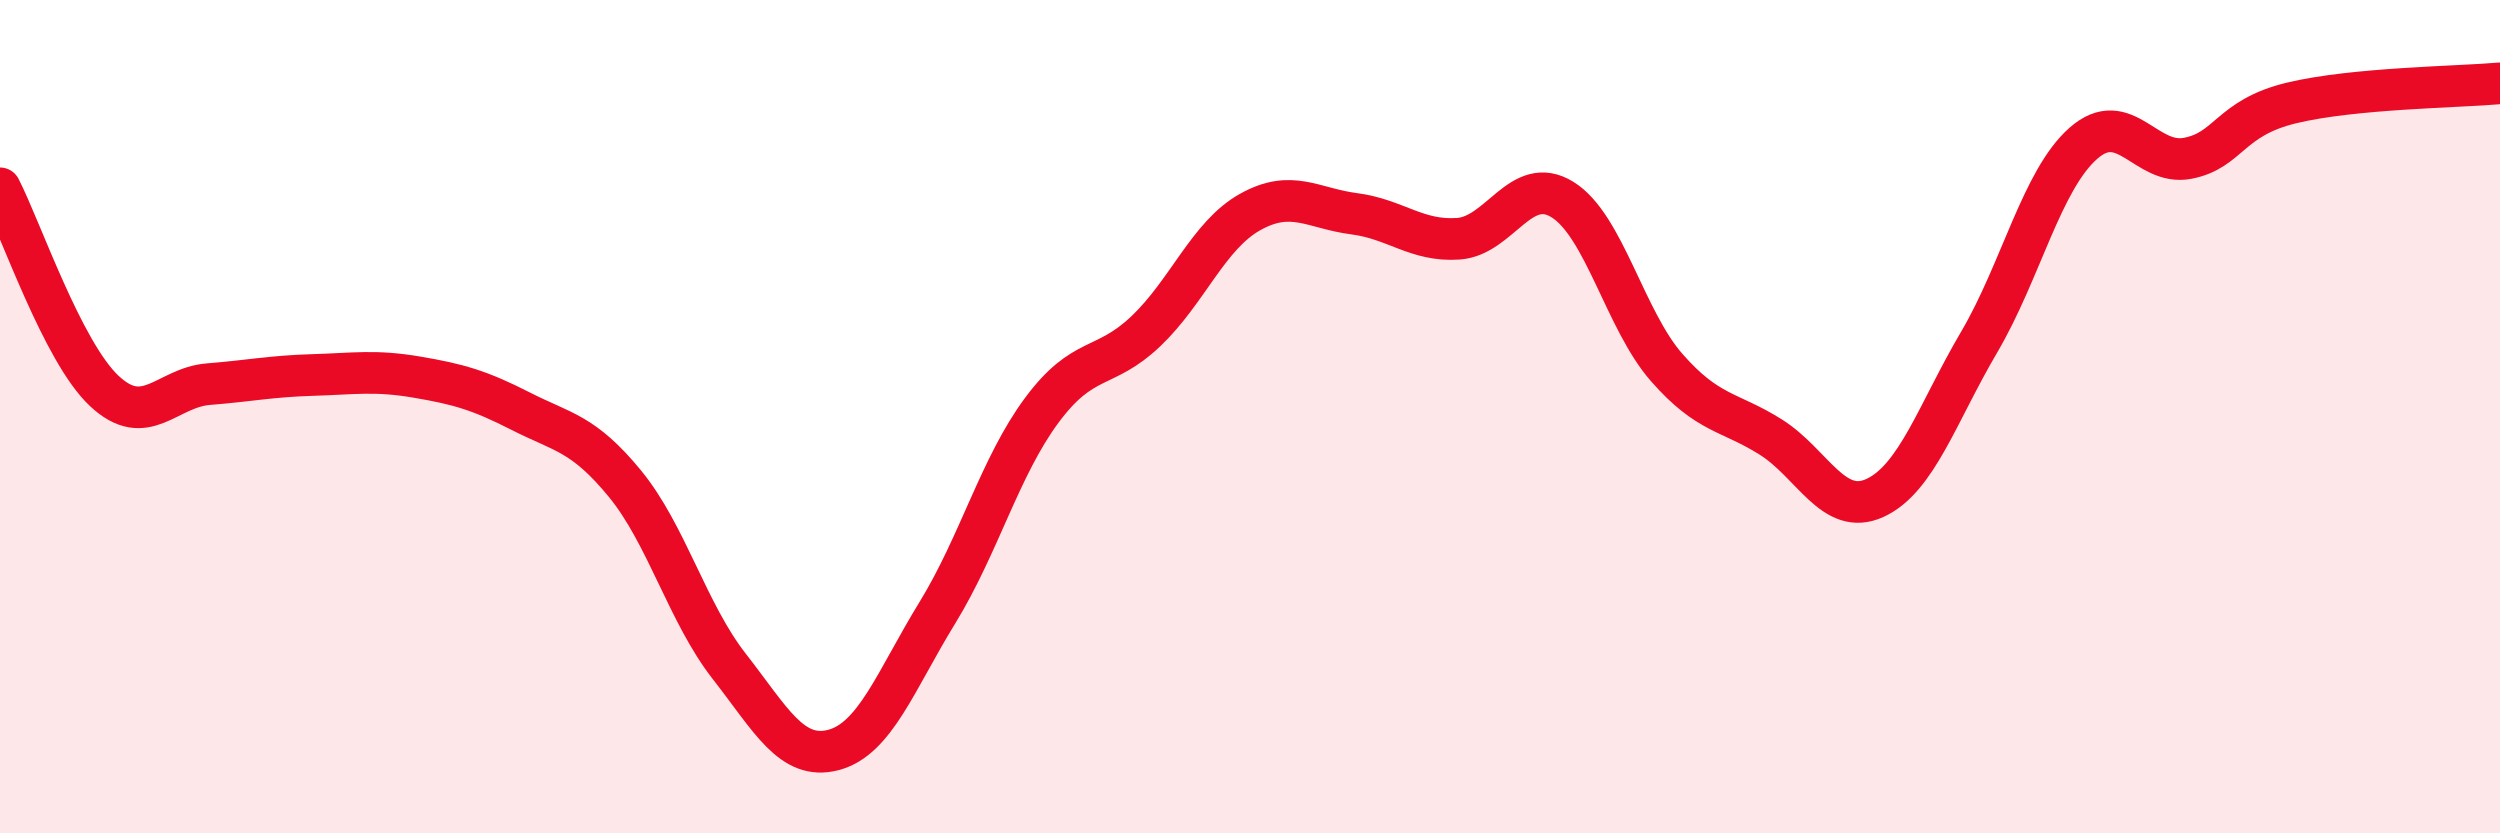
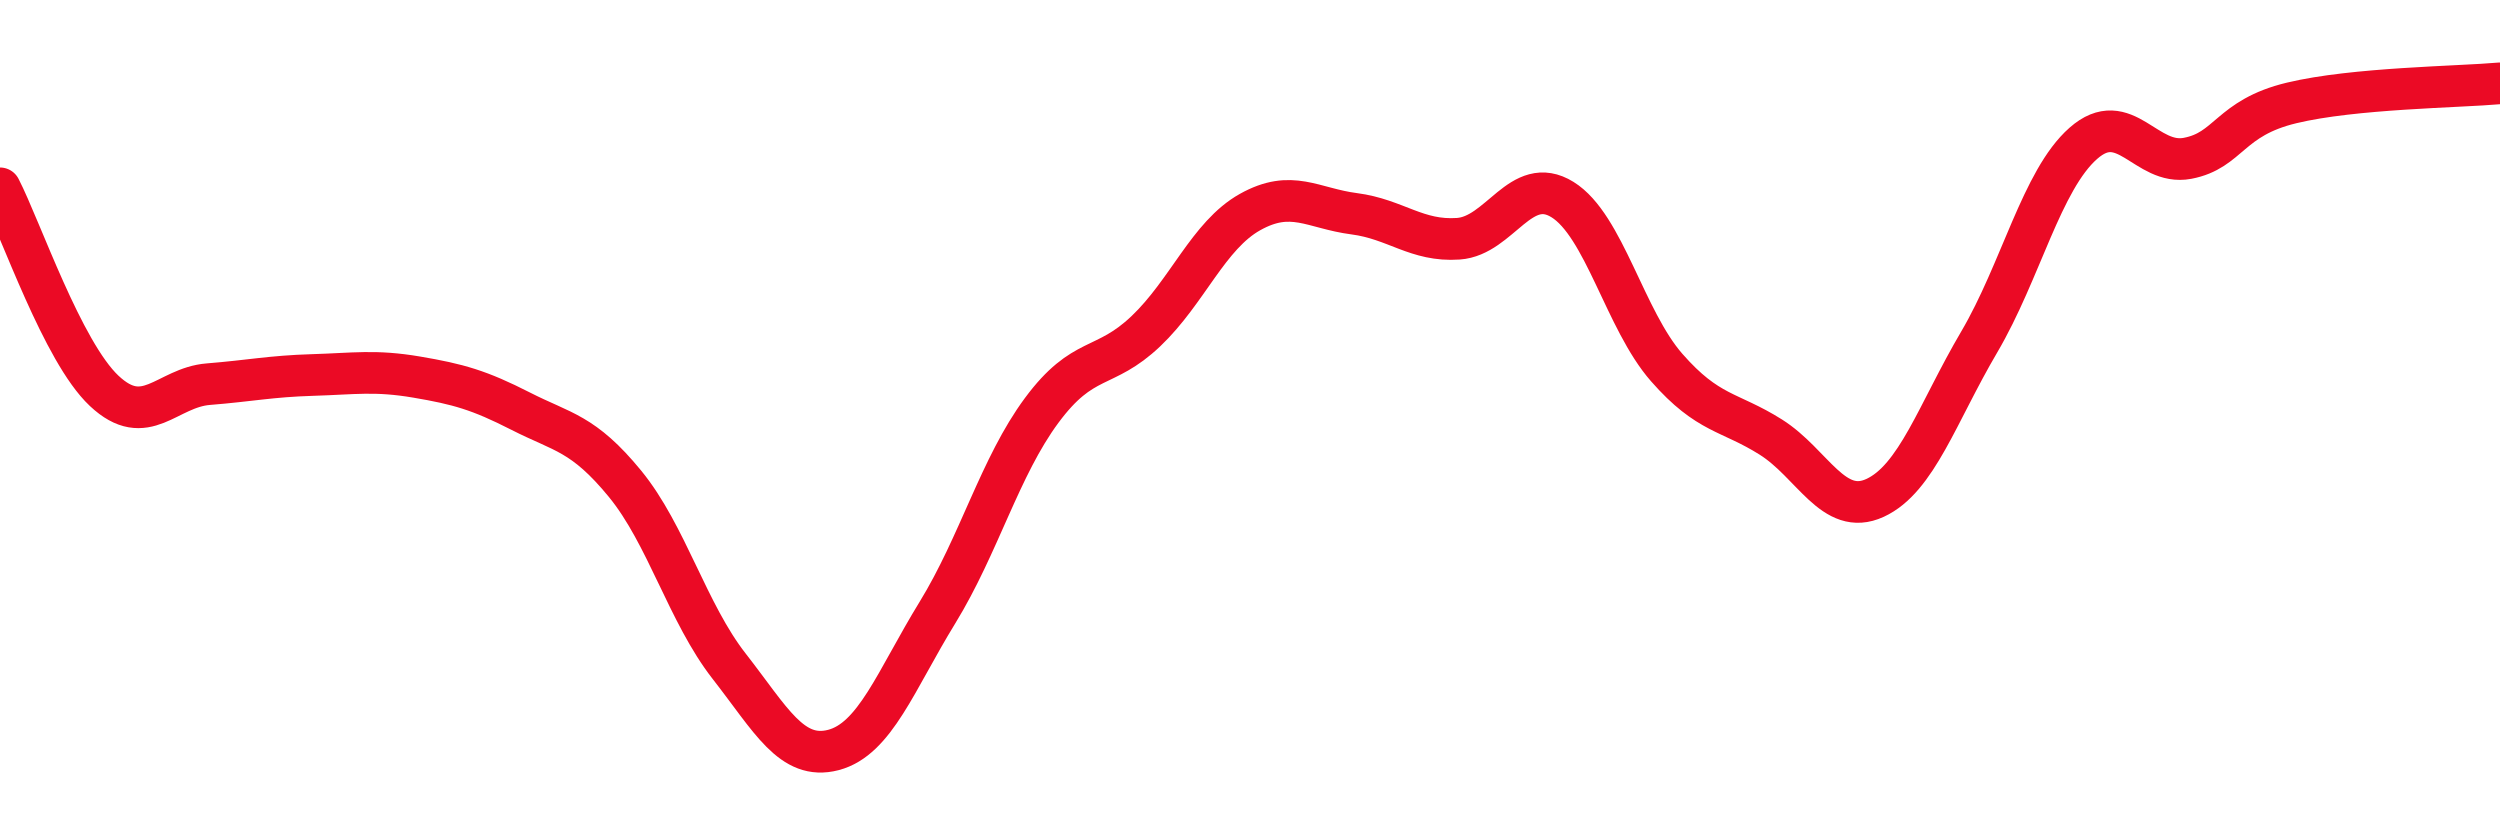
<svg xmlns="http://www.w3.org/2000/svg" width="60" height="20" viewBox="0 0 60 20">
-   <path d="M 0,4.52 C 0.5,5.49 1.5,8.44 2.5,9.38 C 3.5,10.32 4,9.3 5,9.22 C 6,9.14 6.5,9.03 7.5,9 C 8.5,8.97 9,8.88 10,9.05 C 11,9.22 11.5,9.36 12.5,9.87 C 13.5,10.38 14,10.39 15,11.61 C 16,12.83 16.5,14.71 17.5,15.99 C 18.5,17.27 19,18.26 20,18 C 21,17.74 21.5,16.33 22.5,14.7 C 23.5,13.07 24,11.2 25,9.85 C 26,8.5 26.5,8.9 27.5,7.95 C 28.5,7 29,5.65 30,5.09 C 31,4.53 31.5,5 32.5,5.13 C 33.5,5.26 34,5.8 35,5.73 C 36,5.66 36.5,4.17 37.5,4.79 C 38.5,5.41 39,7.68 40,8.82 C 41,9.96 41.5,9.86 42.5,10.49 C 43.5,11.12 44,12.41 45,11.95 C 46,11.49 46.5,9.91 47.5,8.21 C 48.5,6.51 49,4.32 50,3.44 C 51,2.56 51.5,3.99 52.5,3.8 C 53.5,3.61 53.5,2.83 55,2.47 C 56.5,2.11 59,2.09 60,2L60 20L0 20Z" fill="#EB0A25" opacity="0.1" stroke-linecap="round" stroke-linejoin="round" />
  <path d="M 0,4.52 C 0.5,5.49 1.5,8.44 2.5,9.38 C 3.5,10.32 4,9.3 5,9.22 C 6,9.14 6.5,9.03 7.5,9 C 8.5,8.97 9,8.88 10,9.05 C 11,9.22 11.5,9.36 12.5,9.87 C 13.5,10.38 14,10.39 15,11.61 C 16,12.83 16.5,14.71 17.5,15.99 C 18.5,17.27 19,18.26 20,18 C 21,17.74 21.5,16.33 22.5,14.7 C 23.5,13.07 24,11.2 25,9.85 C 26,8.5 26.5,8.9 27.5,7.95 C 28.5,7 29,5.65 30,5.09 C 31,4.53 31.5,5 32.5,5.13 C 33.5,5.26 34,5.8 35,5.73 C 36,5.66 36.5,4.17 37.5,4.79 C 38.5,5.41 39,7.68 40,8.82 C 41,9.96 41.5,9.86 42.5,10.49 C 43.5,11.12 44,12.41 45,11.95 C 46,11.49 46.5,9.91 47.5,8.21 C 48.5,6.51 49,4.32 50,3.44 C 51,2.56 51.5,3.99 52.5,3.8 C 53.5,3.61 53.5,2.83 55,2.47 C 56.5,2.11 59,2.09 60,2" stroke="#EB0A25" stroke-width="1" fill="none" stroke-linecap="round" stroke-linejoin="round" />
</svg>